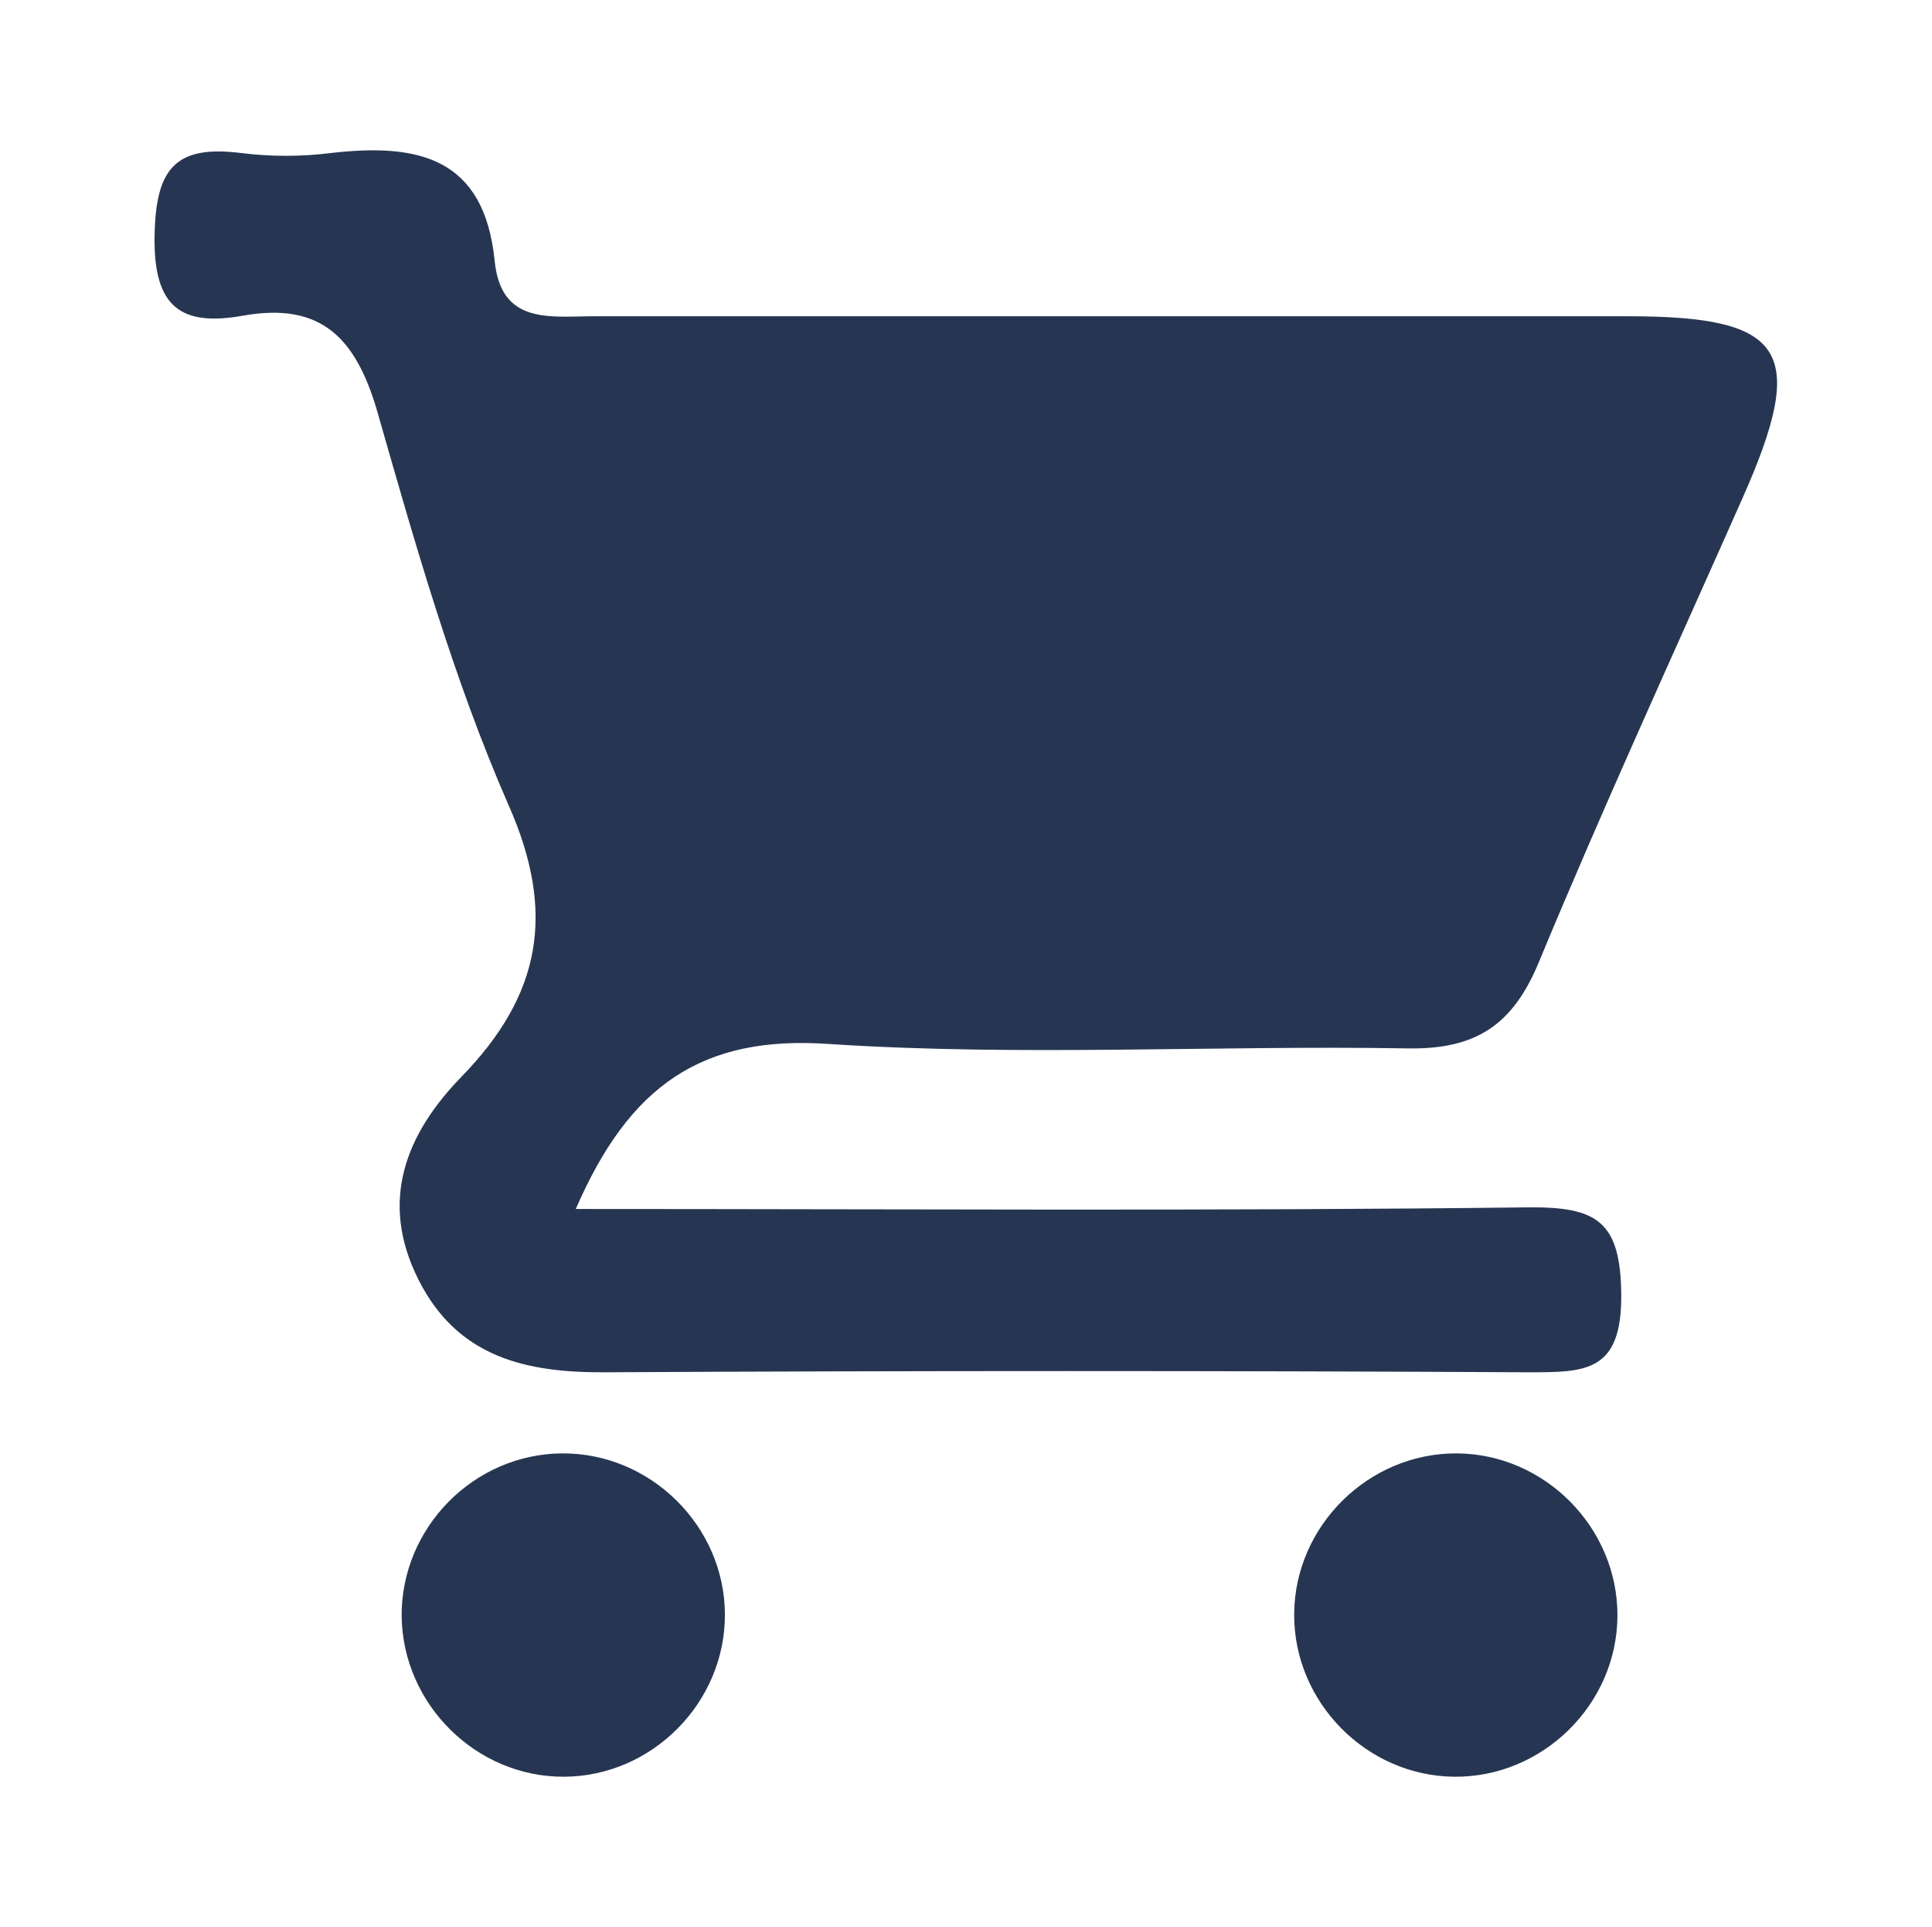
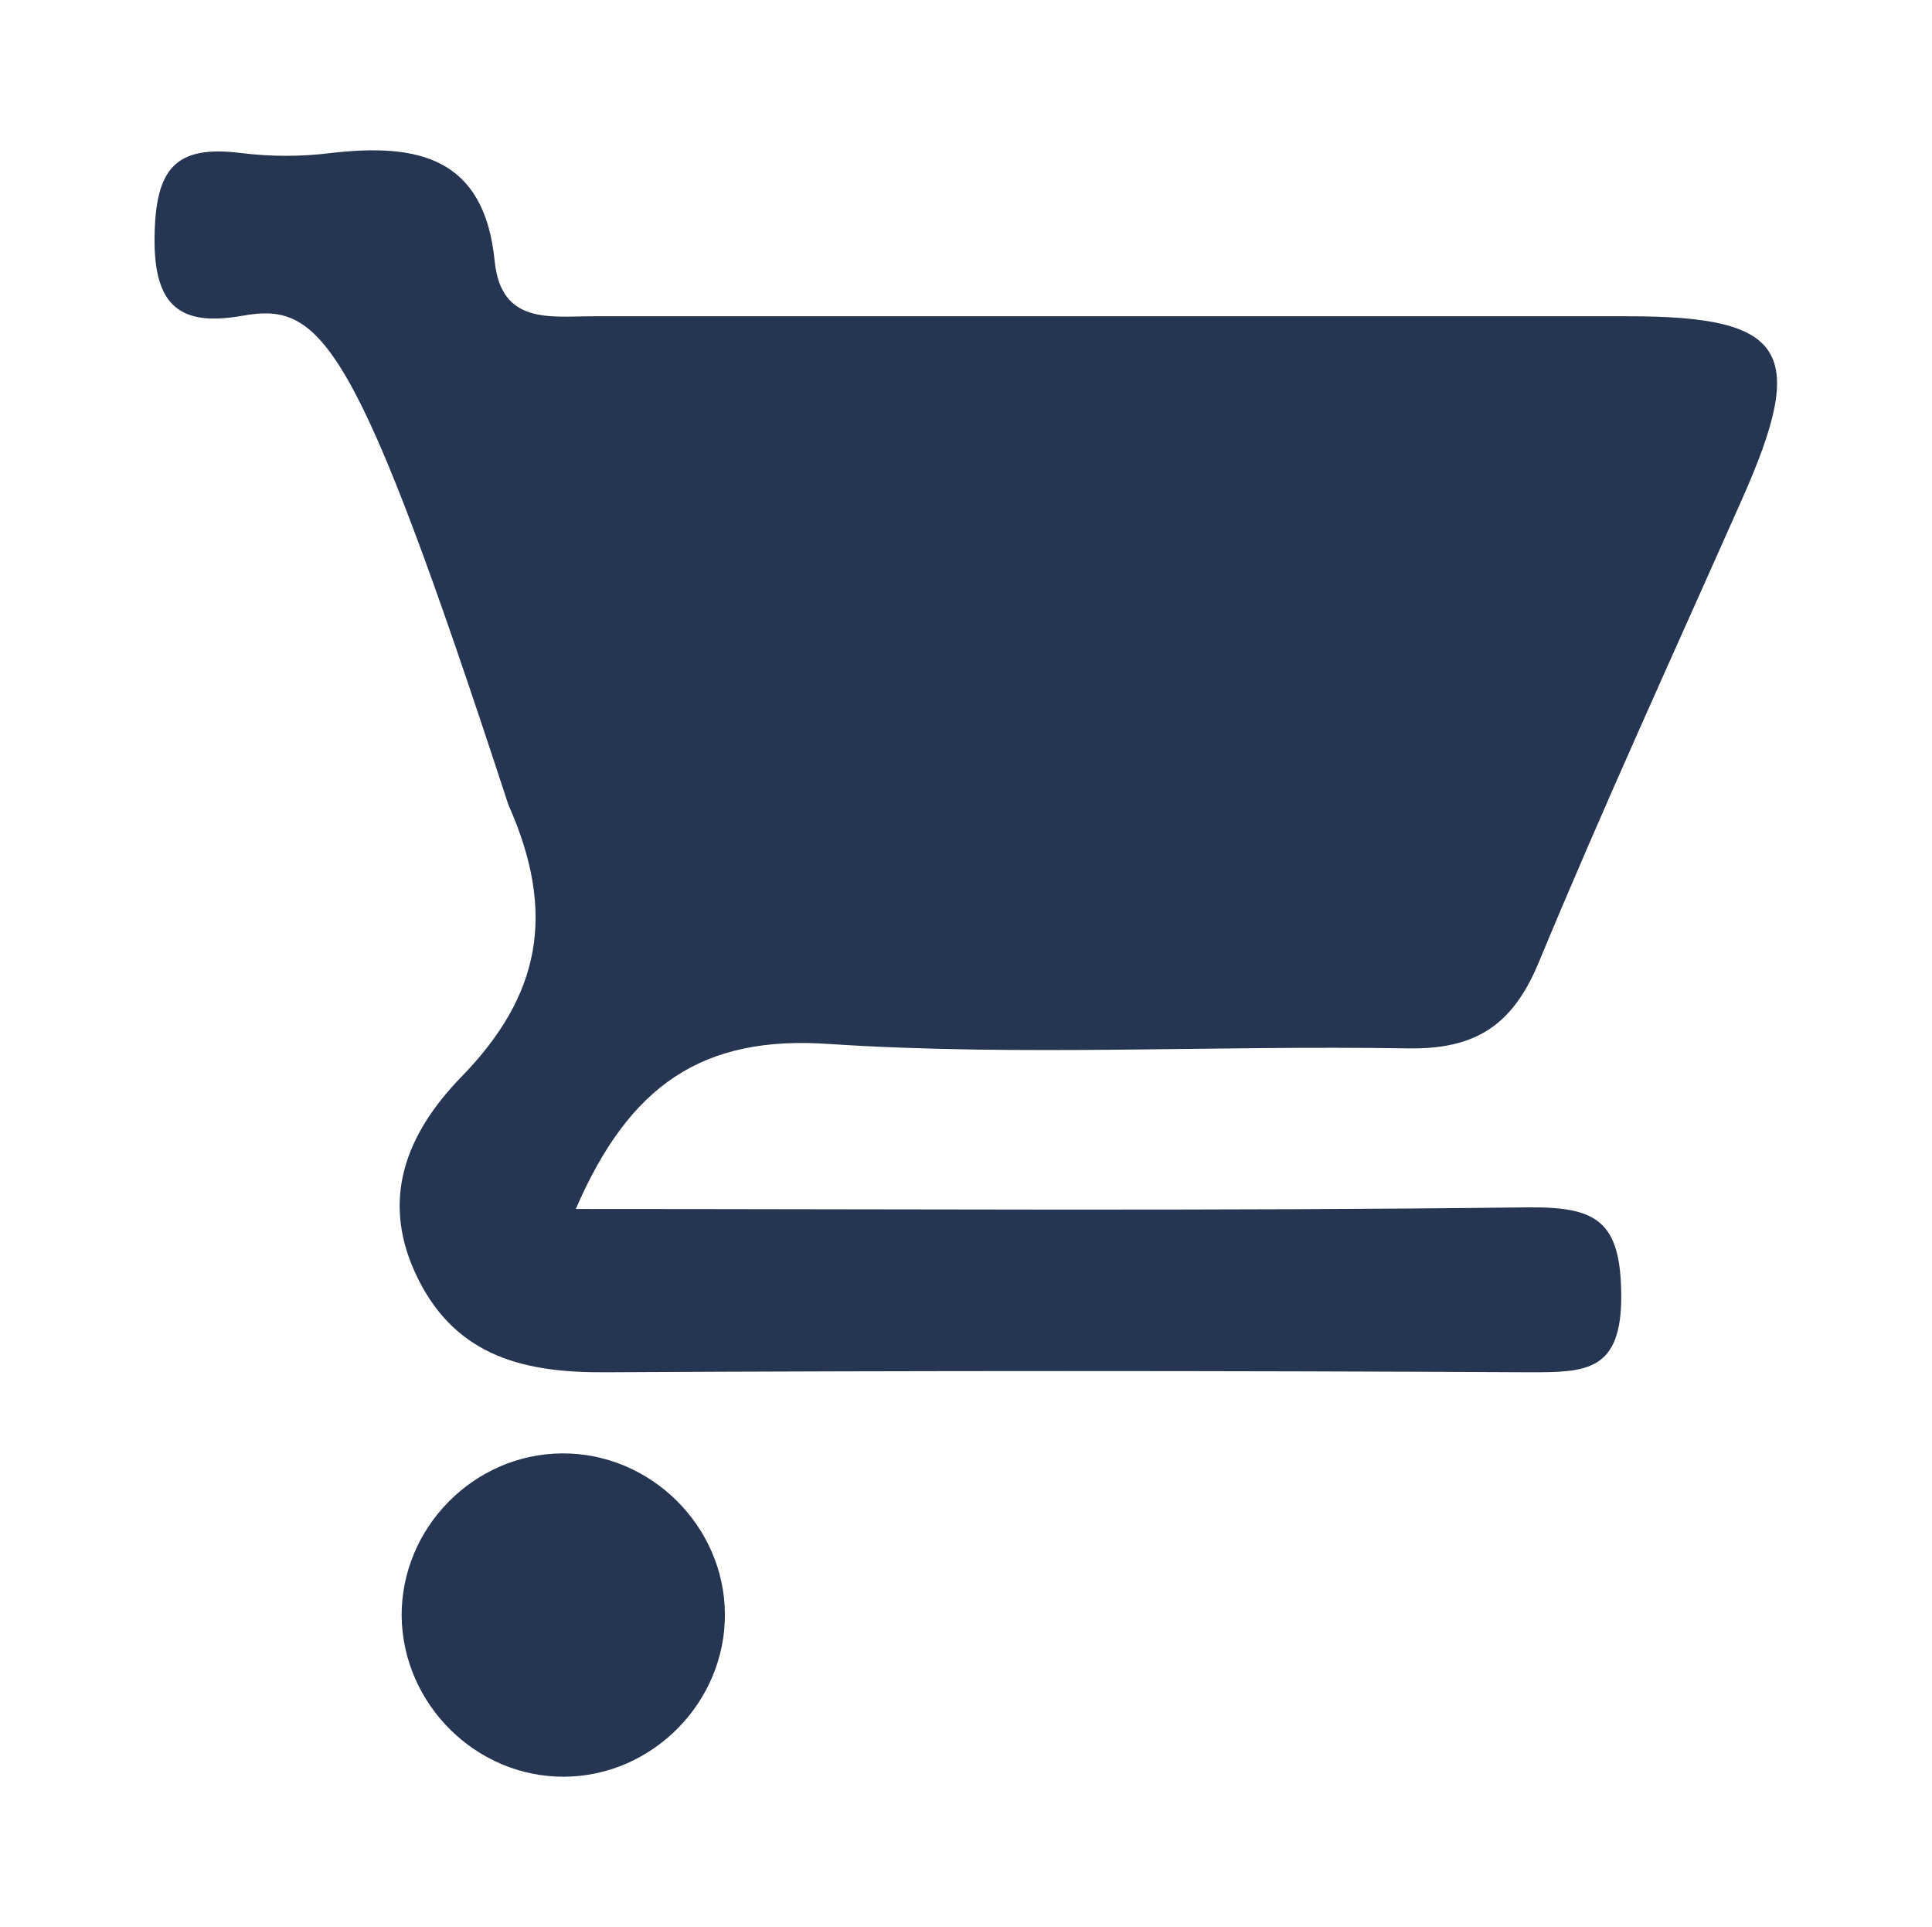
<svg xmlns="http://www.w3.org/2000/svg" version="1.1" id="Layer_1" x="0px" y="0px" viewBox="0 0 355 354" style="enable-background:new 0 0 355 354;" xml:space="preserve">
  <style type="text/css">
	.st0{fill:#263652;}
</style>
  <g>
-     <path class="st0" d="M105.8,222.1c59.5,0,117.3,0.4,175-0.3c12.5-0.1,17,2.4,17.1,16.1c0.1,14.2-6.6,14.2-17,14.2   c-56.5-0.3-113.1-0.3-169.6,0c-14.6,0.1-27.2-2.7-34.4-17c-7.3-14.5-2.3-26.8,7.9-37.3c14.5-14.9,17.5-30,8.6-50   C83.3,124.7,76.3,100,69.3,75.5C65.4,62.2,59.1,55.4,44.6,58c-11.3,2-16.4-1.5-16.2-14.6c0.2-12.3,3.7-16.8,15.8-15.3   c5.5,0.7,11.2,0.7,16.7,0c15.8-1.8,28.1,0.7,30,19.9c1.2,11.7,10.2,10.1,18.2,10.1c63.4,0,126.7,0,190.1,0c29.1,0,33,6.4,20.9,33.6   c-12.6,28.4-25.5,56.5-37.4,85.2c-4.8,11.5-11.6,15.9-24,15.7c-35.4-0.6-70.9,1.5-106.2-0.8C128.9,190.1,115.6,199.5,105.8,222.1z" />
+     <path class="st0" d="M105.8,222.1c59.5,0,117.3,0.4,175-0.3c12.5-0.1,17,2.4,17.1,16.1c0.1,14.2-6.6,14.2-17,14.2   c-56.5-0.3-113.1-0.3-169.6,0c-14.6,0.1-27.2-2.7-34.4-17c-7.3-14.5-2.3-26.8,7.9-37.3c14.5-14.9,17.5-30,8.6-50   C65.4,62.2,59.1,55.4,44.6,58c-11.3,2-16.4-1.5-16.2-14.6c0.2-12.3,3.7-16.8,15.8-15.3   c5.5,0.7,11.2,0.7,16.7,0c15.8-1.8,28.1,0.7,30,19.9c1.2,11.7,10.2,10.1,18.2,10.1c63.4,0,126.7,0,190.1,0c29.1,0,33,6.4,20.9,33.6   c-12.6,28.4-25.5,56.5-37.4,85.2c-4.8,11.5-11.6,15.9-24,15.7c-35.4-0.6-70.9,1.5-106.2-0.8C128.9,190.1,115.6,199.5,105.8,222.1z" />
    <path class="st0" d="M103.3,267c16.2-0.1,29.8,13.3,29.9,29.5c0.1,16.2-13.3,29.8-29.5,29.9c-16.2,0.1-29.7-13.3-29.9-29.5   C73.7,280.7,87,267.1,103.3,267z" />
-     <path class="st0" d="M267.3,326.4c-16.2-0.1-29.6-13.7-29.5-29.9c0.1-16.2,13.7-29.6,29.9-29.5c16.2,0.1,29.6,13.7,29.5,29.9   C297.1,313.1,283.5,326.5,267.3,326.4z" />
  </g>
</svg>